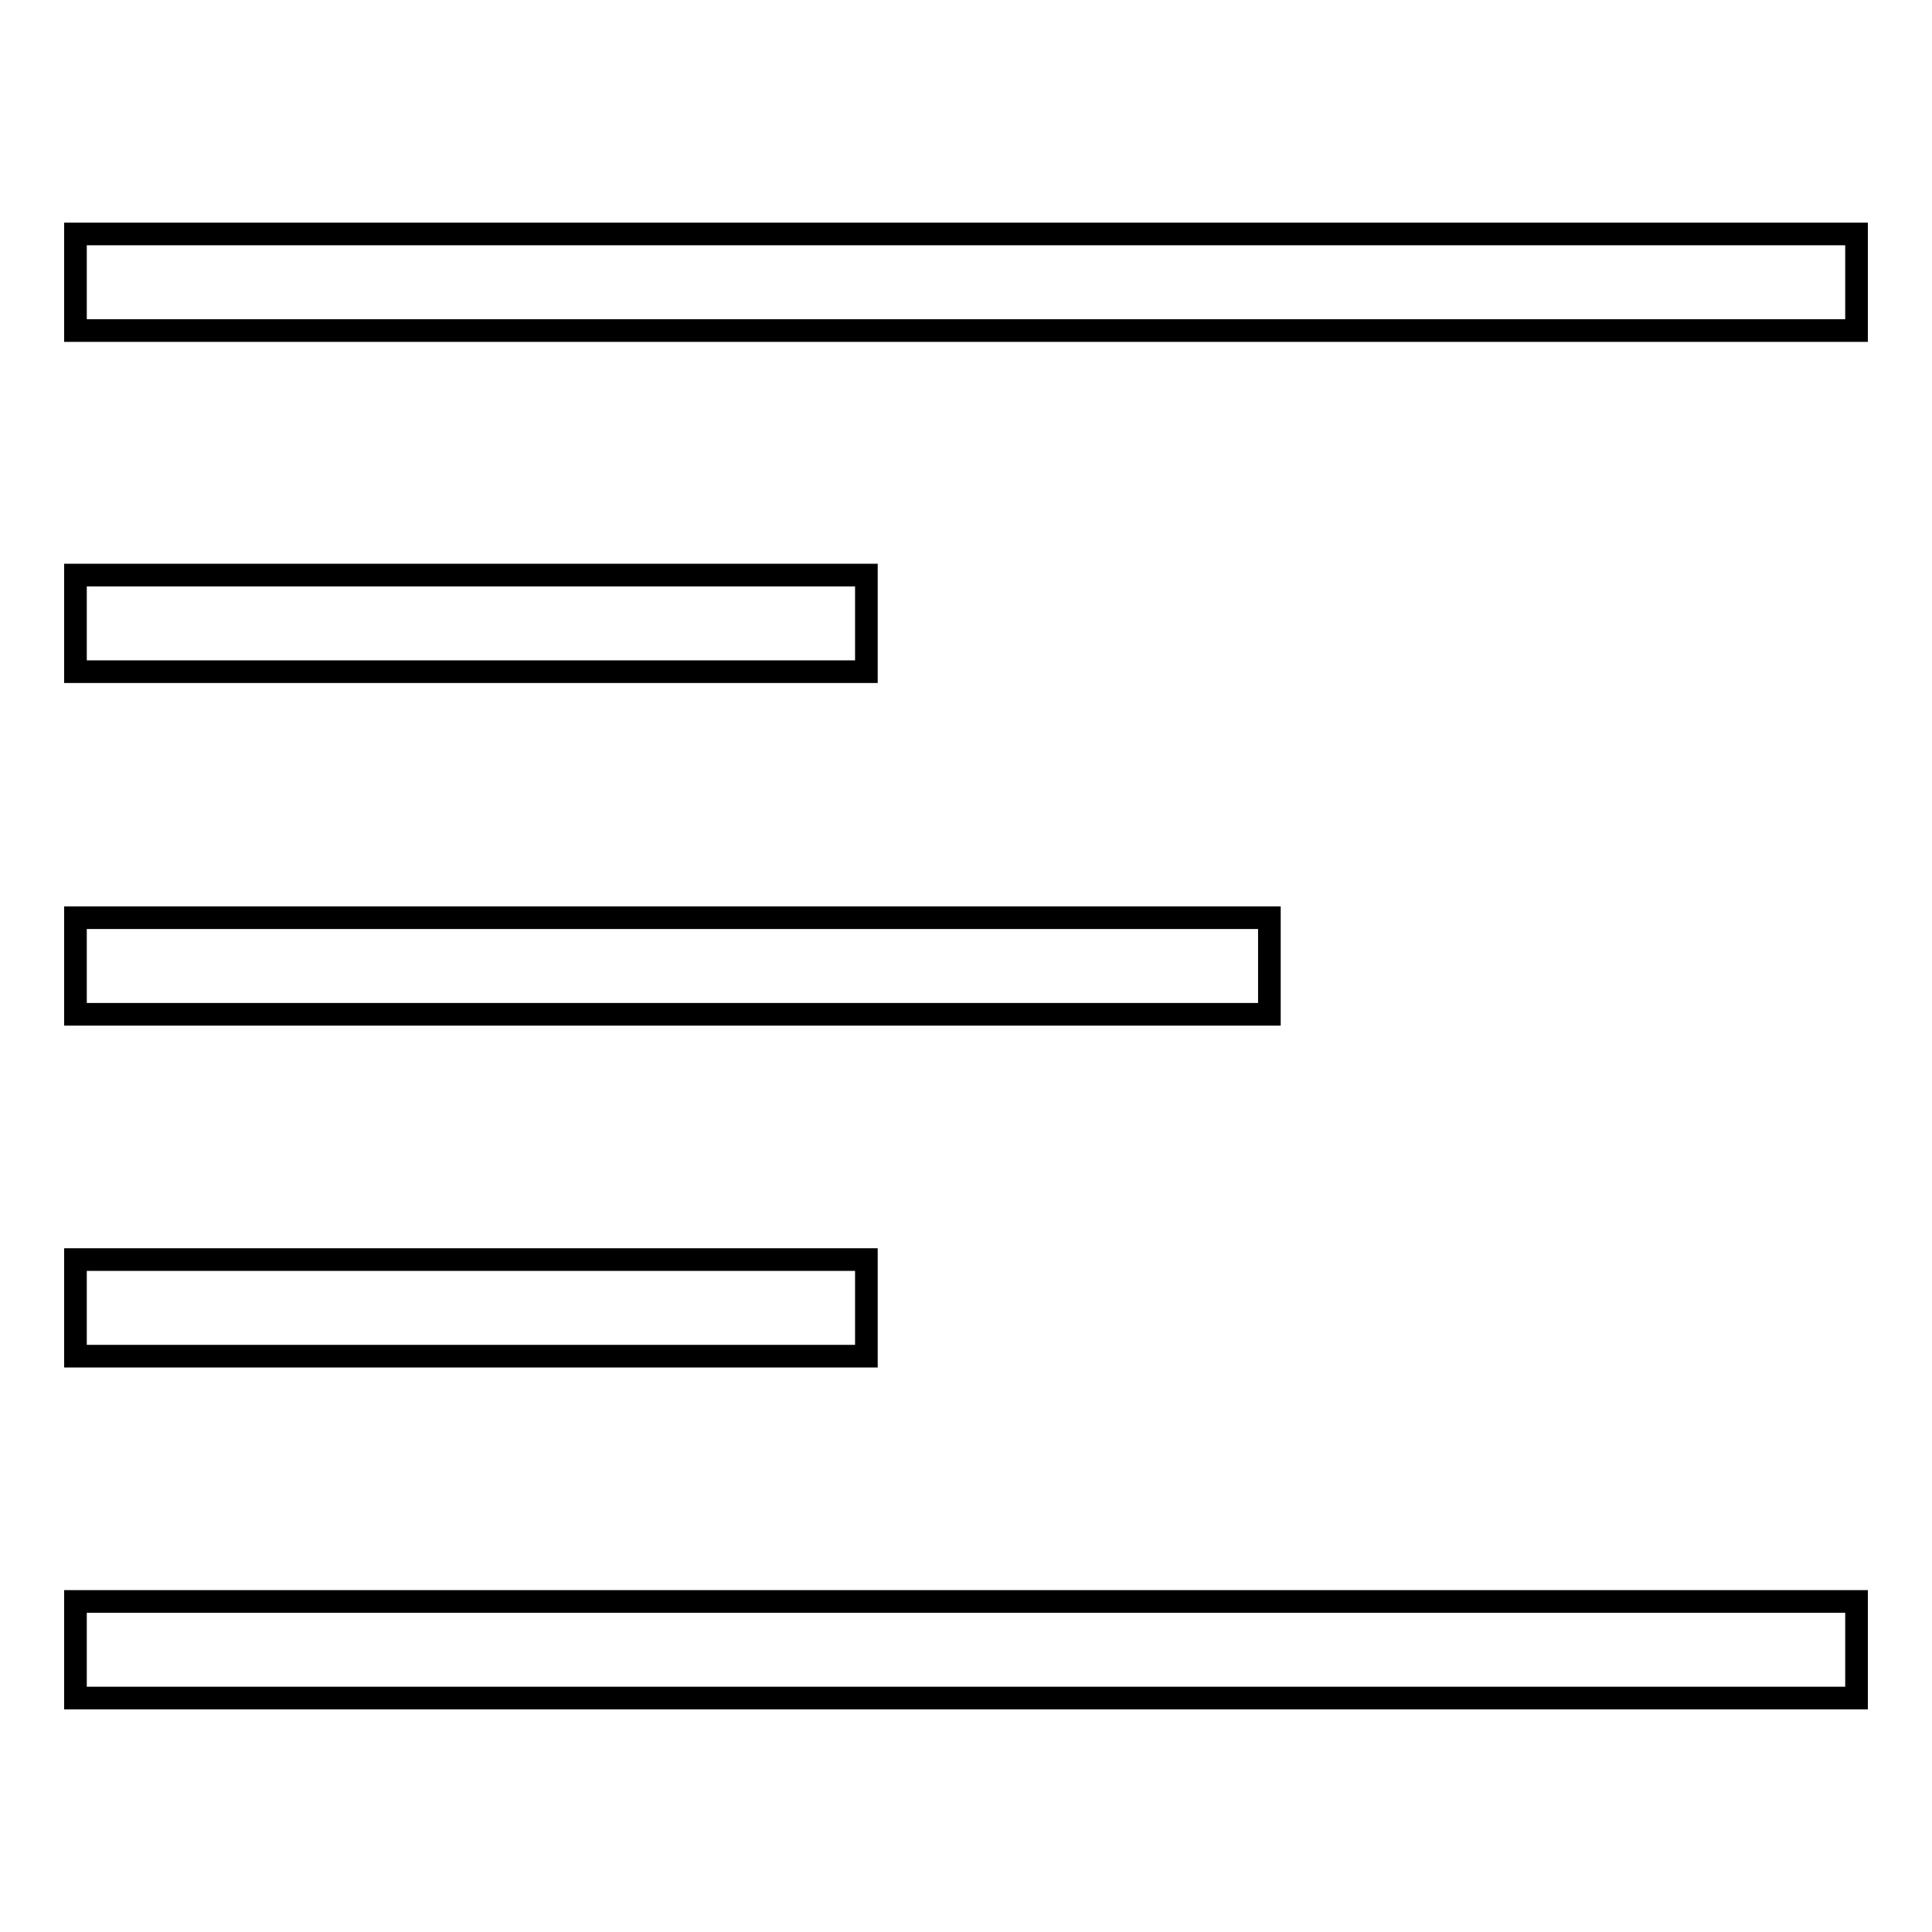
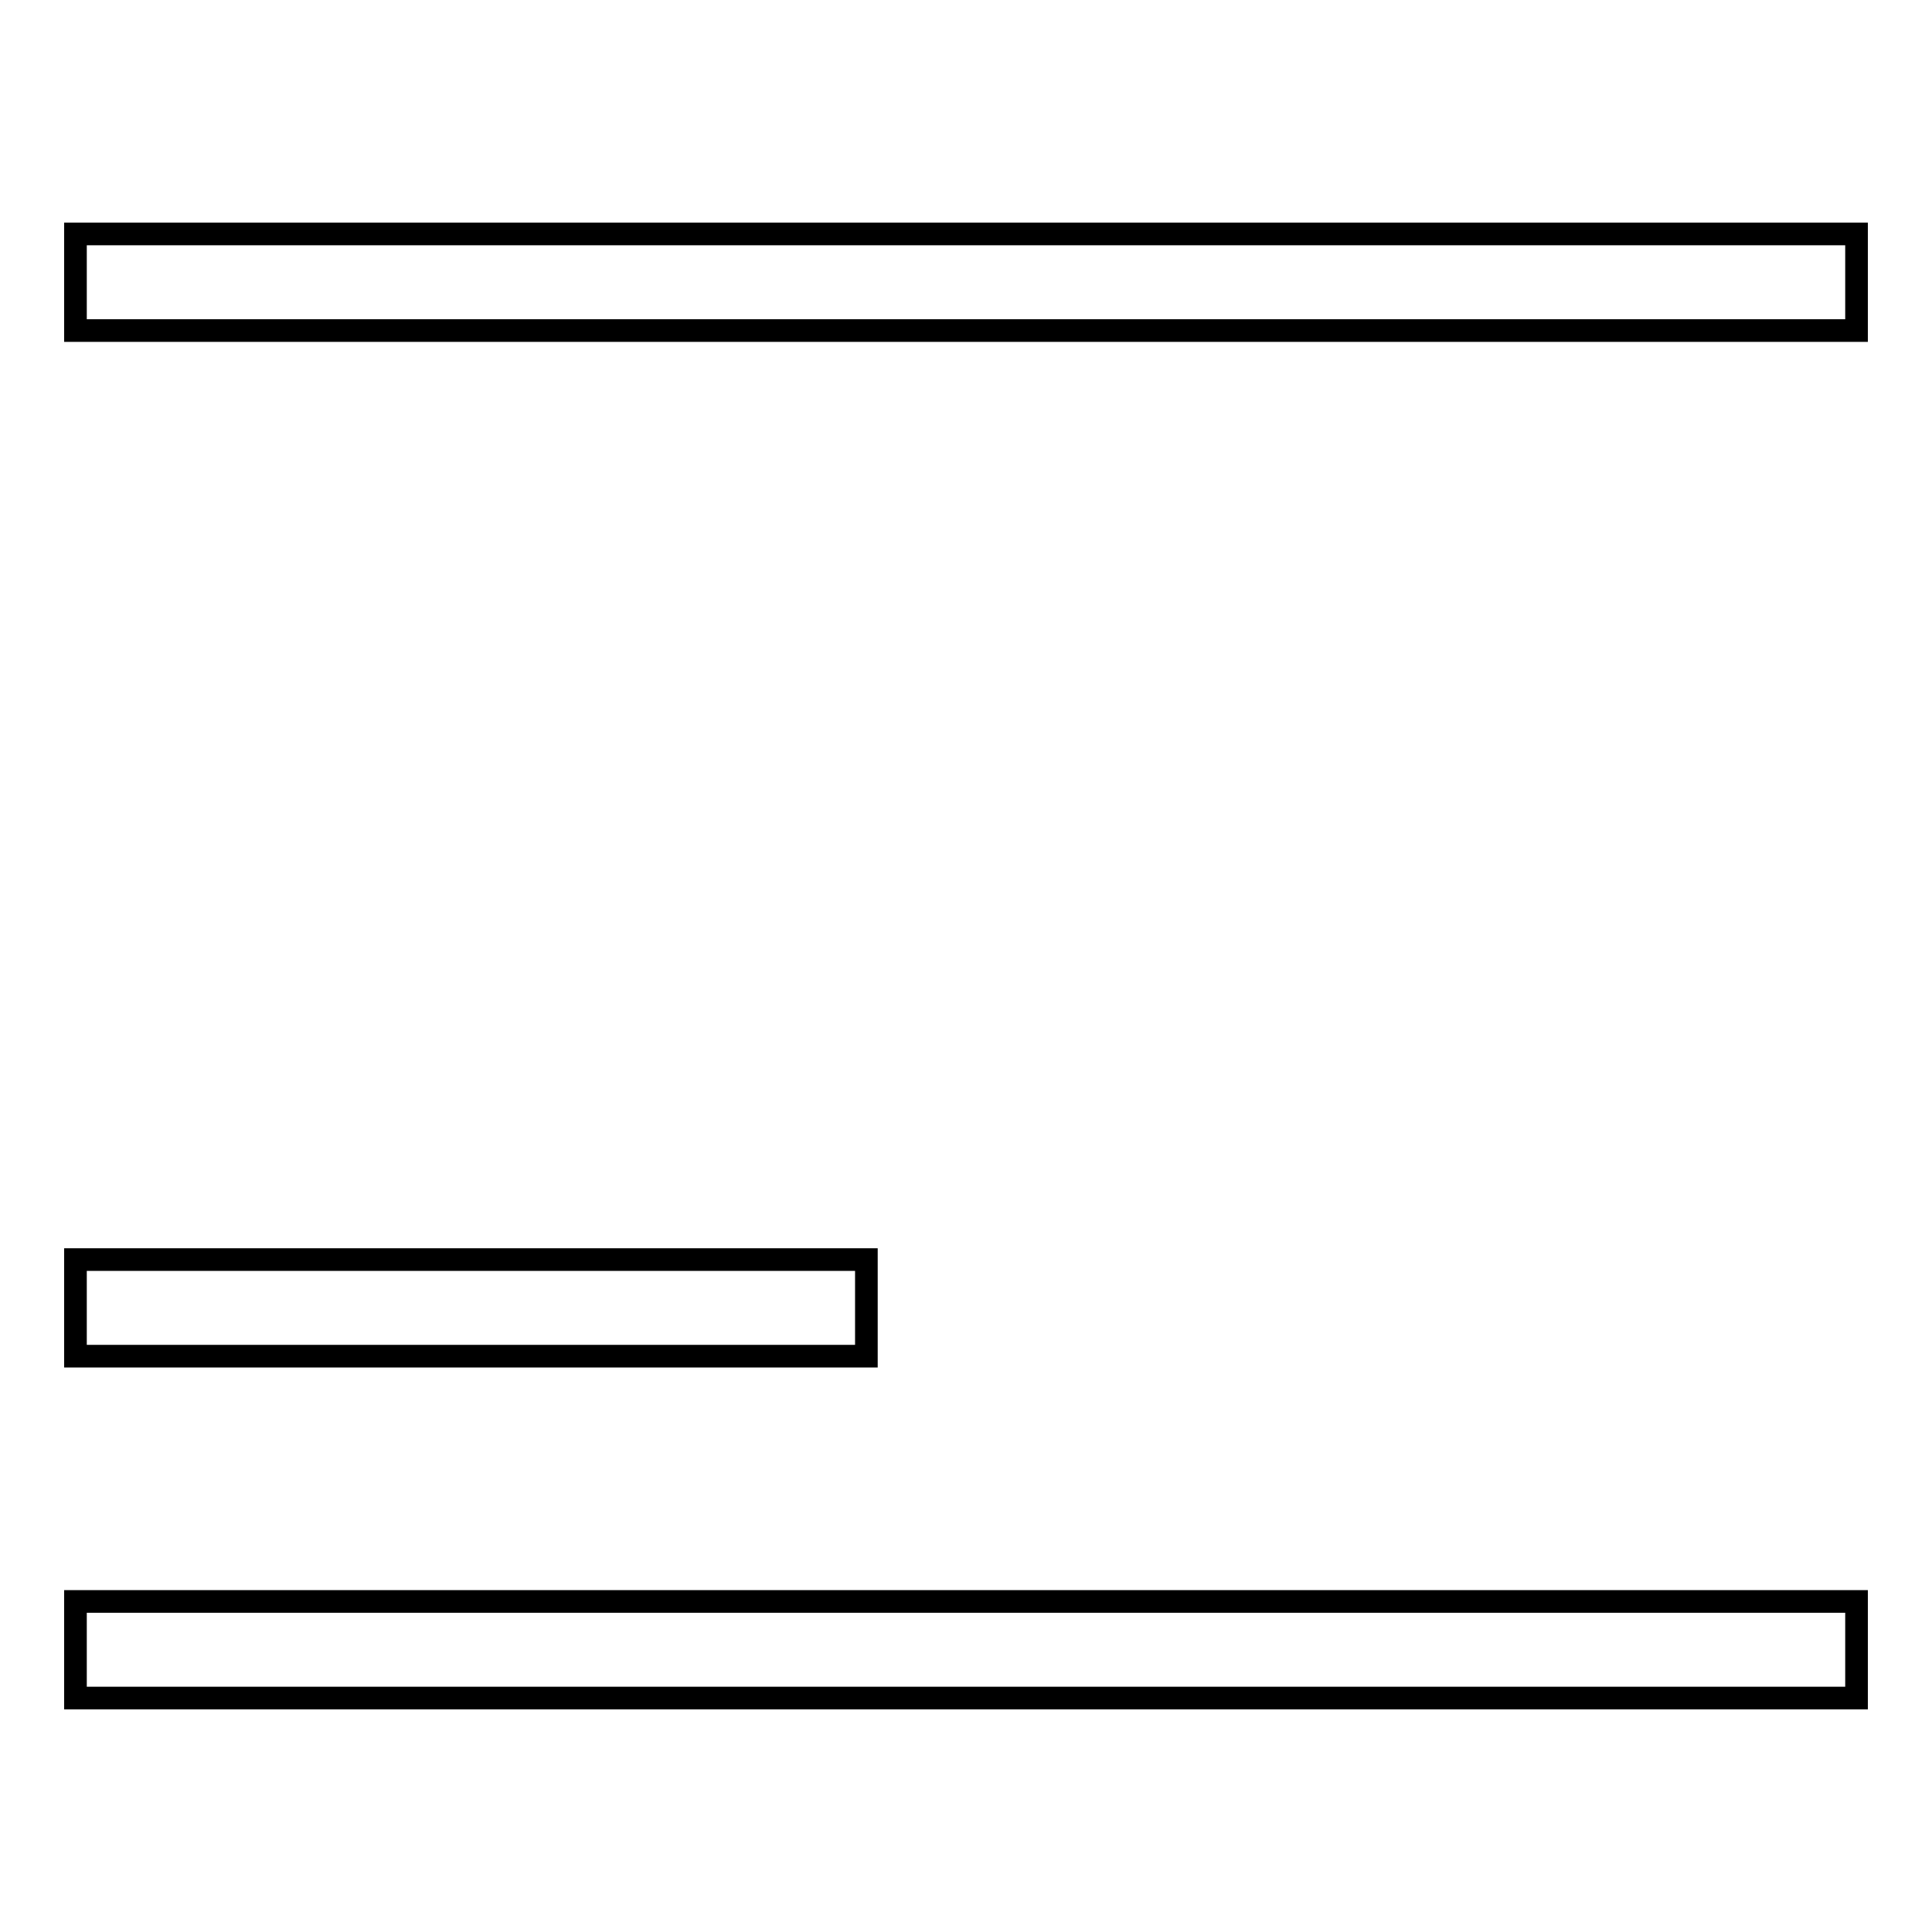
<svg xmlns="http://www.w3.org/2000/svg" version="1.1" x="0px" y="0px" viewBox="0 0 256 256" enable-background="new 0 0 256 256" xml:space="preserve">
  <g>
    <g>
      <path stroke-width="3" fill-opacity="0" stroke="#000000" d="M10,31h236v12.8H10V31L10,31z" />
-       <path stroke-width="3" fill-opacity="0" stroke="#000000" d="M10,121.6h158.2v12.8H10V121.6L10,121.6z" />
      <path stroke-width="3" fill-opacity="0" stroke="#000000" d="M10,166.9h104.8v12.8H10V166.9z" />
      <path stroke-width="3" fill-opacity="0" stroke="#000000" d="M10,212.2h236V225H10V212.2L10,212.2z" />
-       <path stroke-width="3" fill-opacity="0" stroke="#000000" d="M10,76.2h104.8v12.8H10V76.2z" />
    </g>
  </g>
</svg>